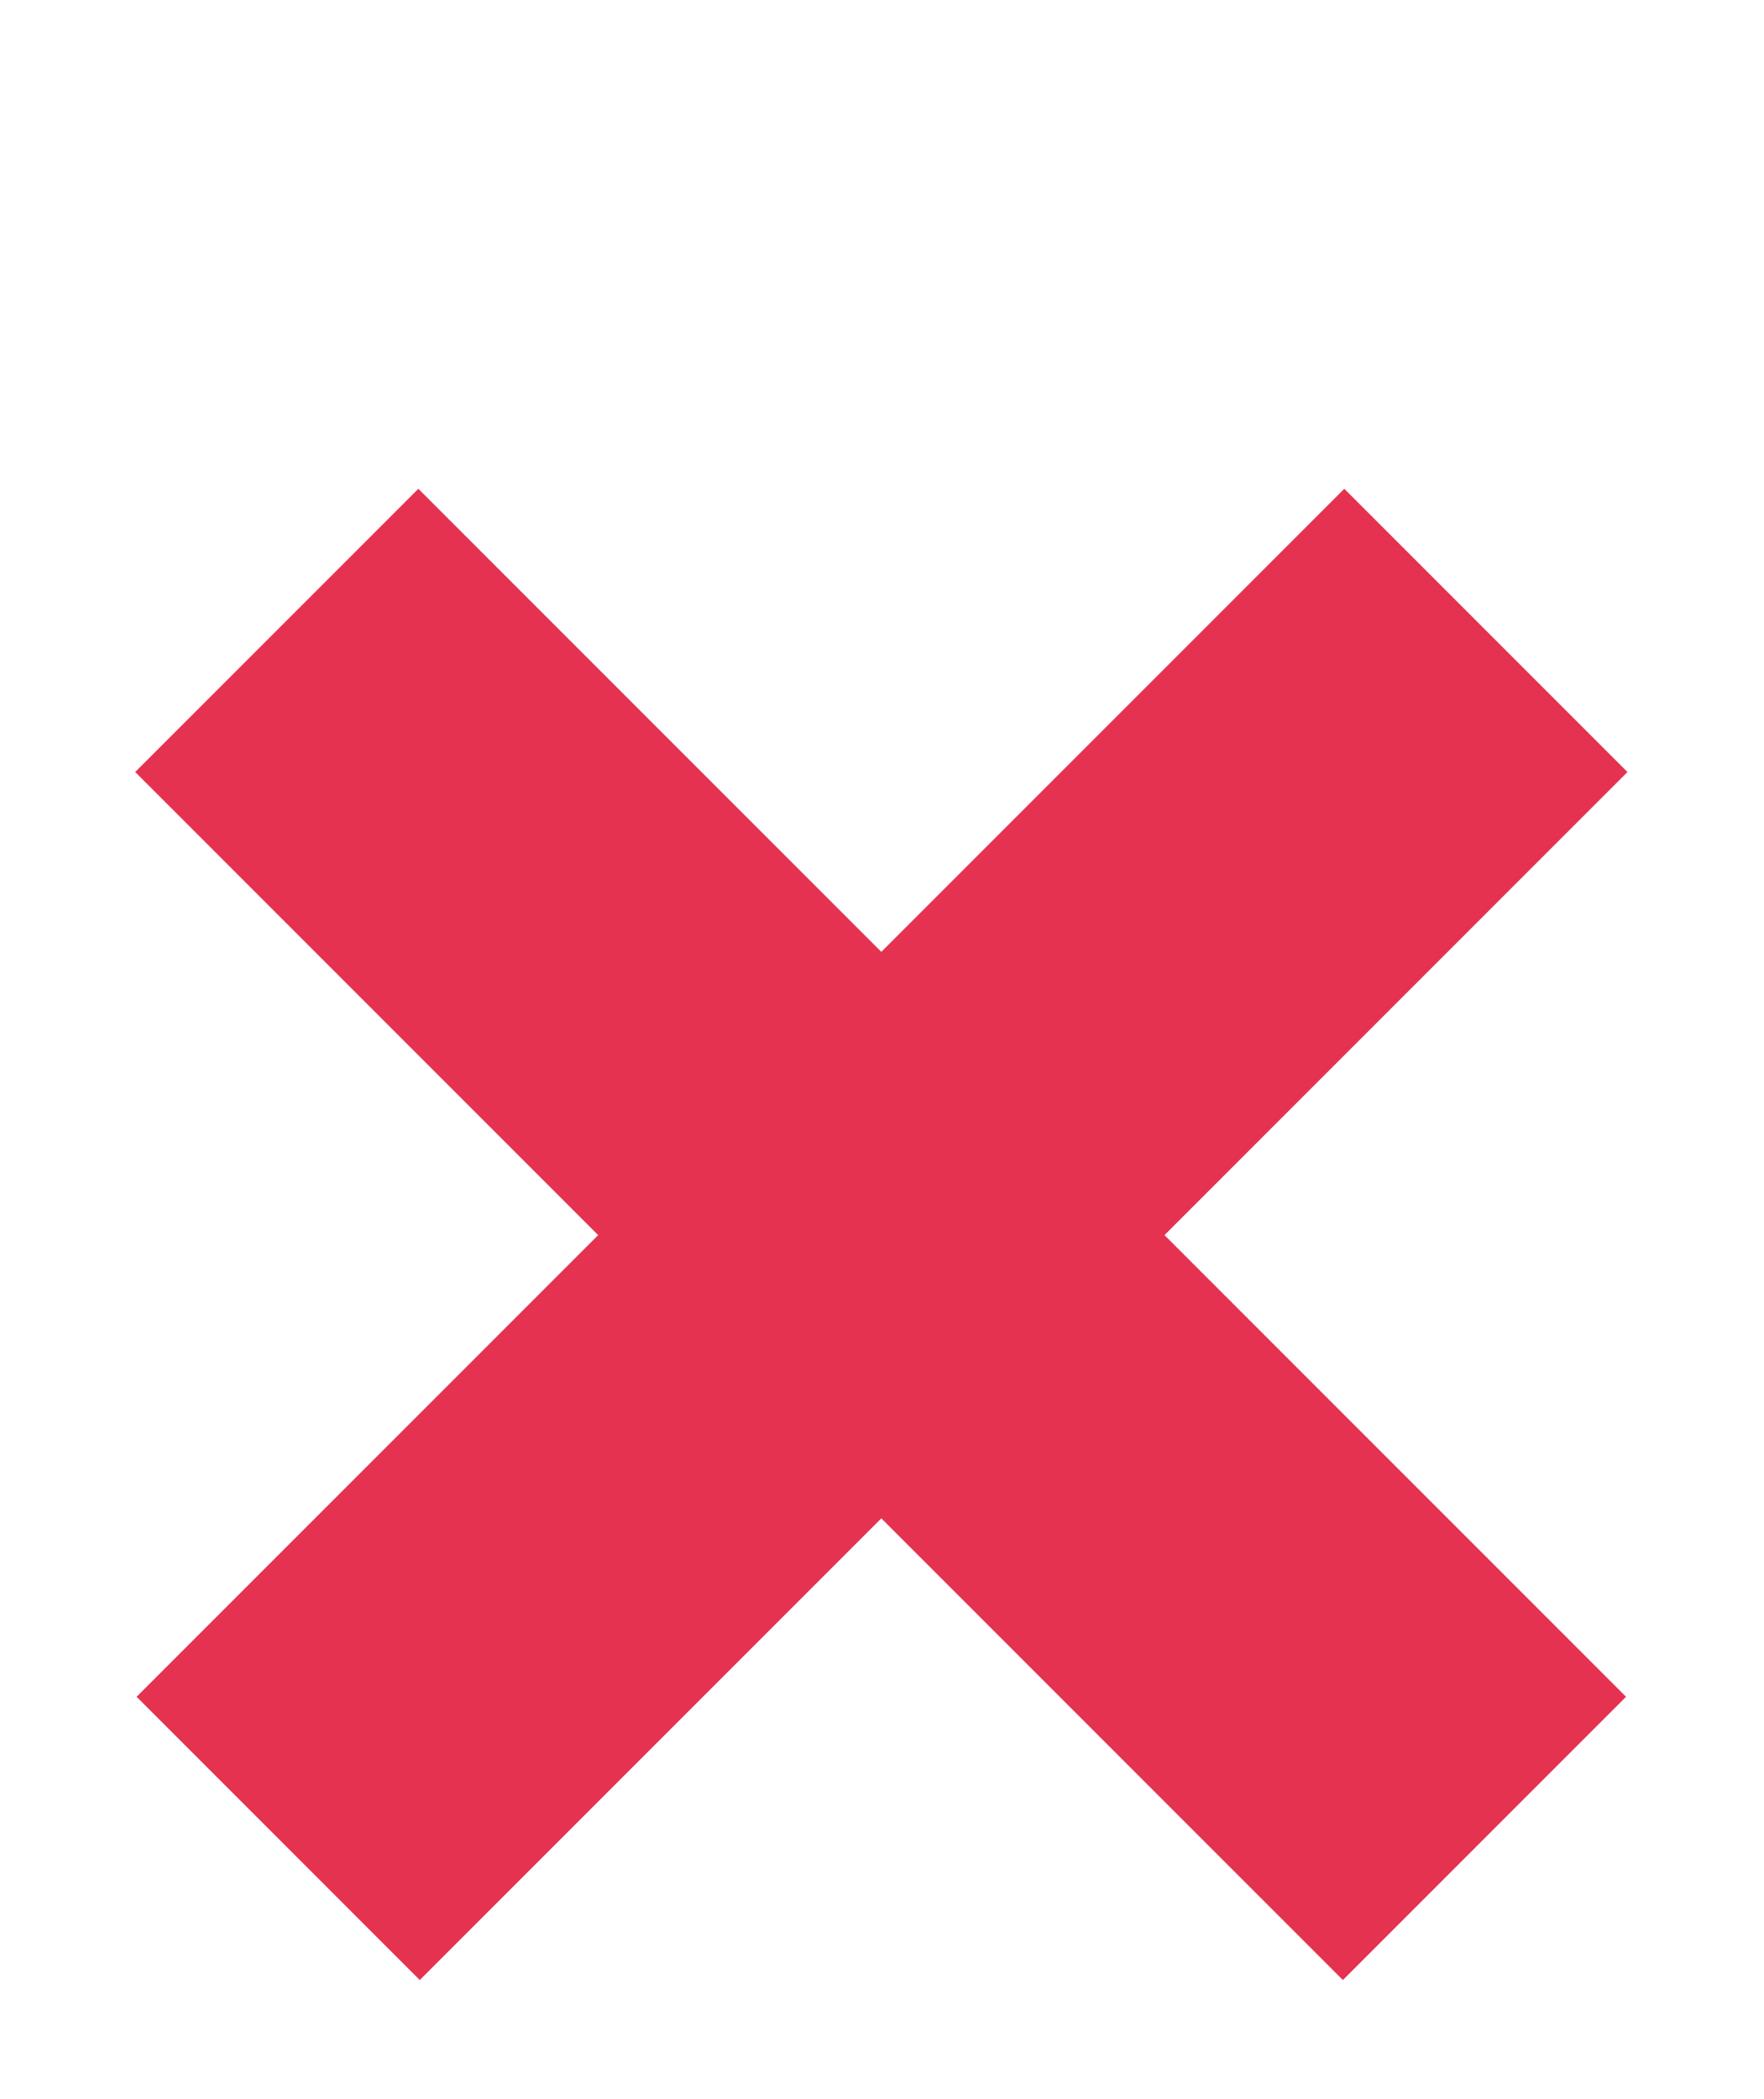
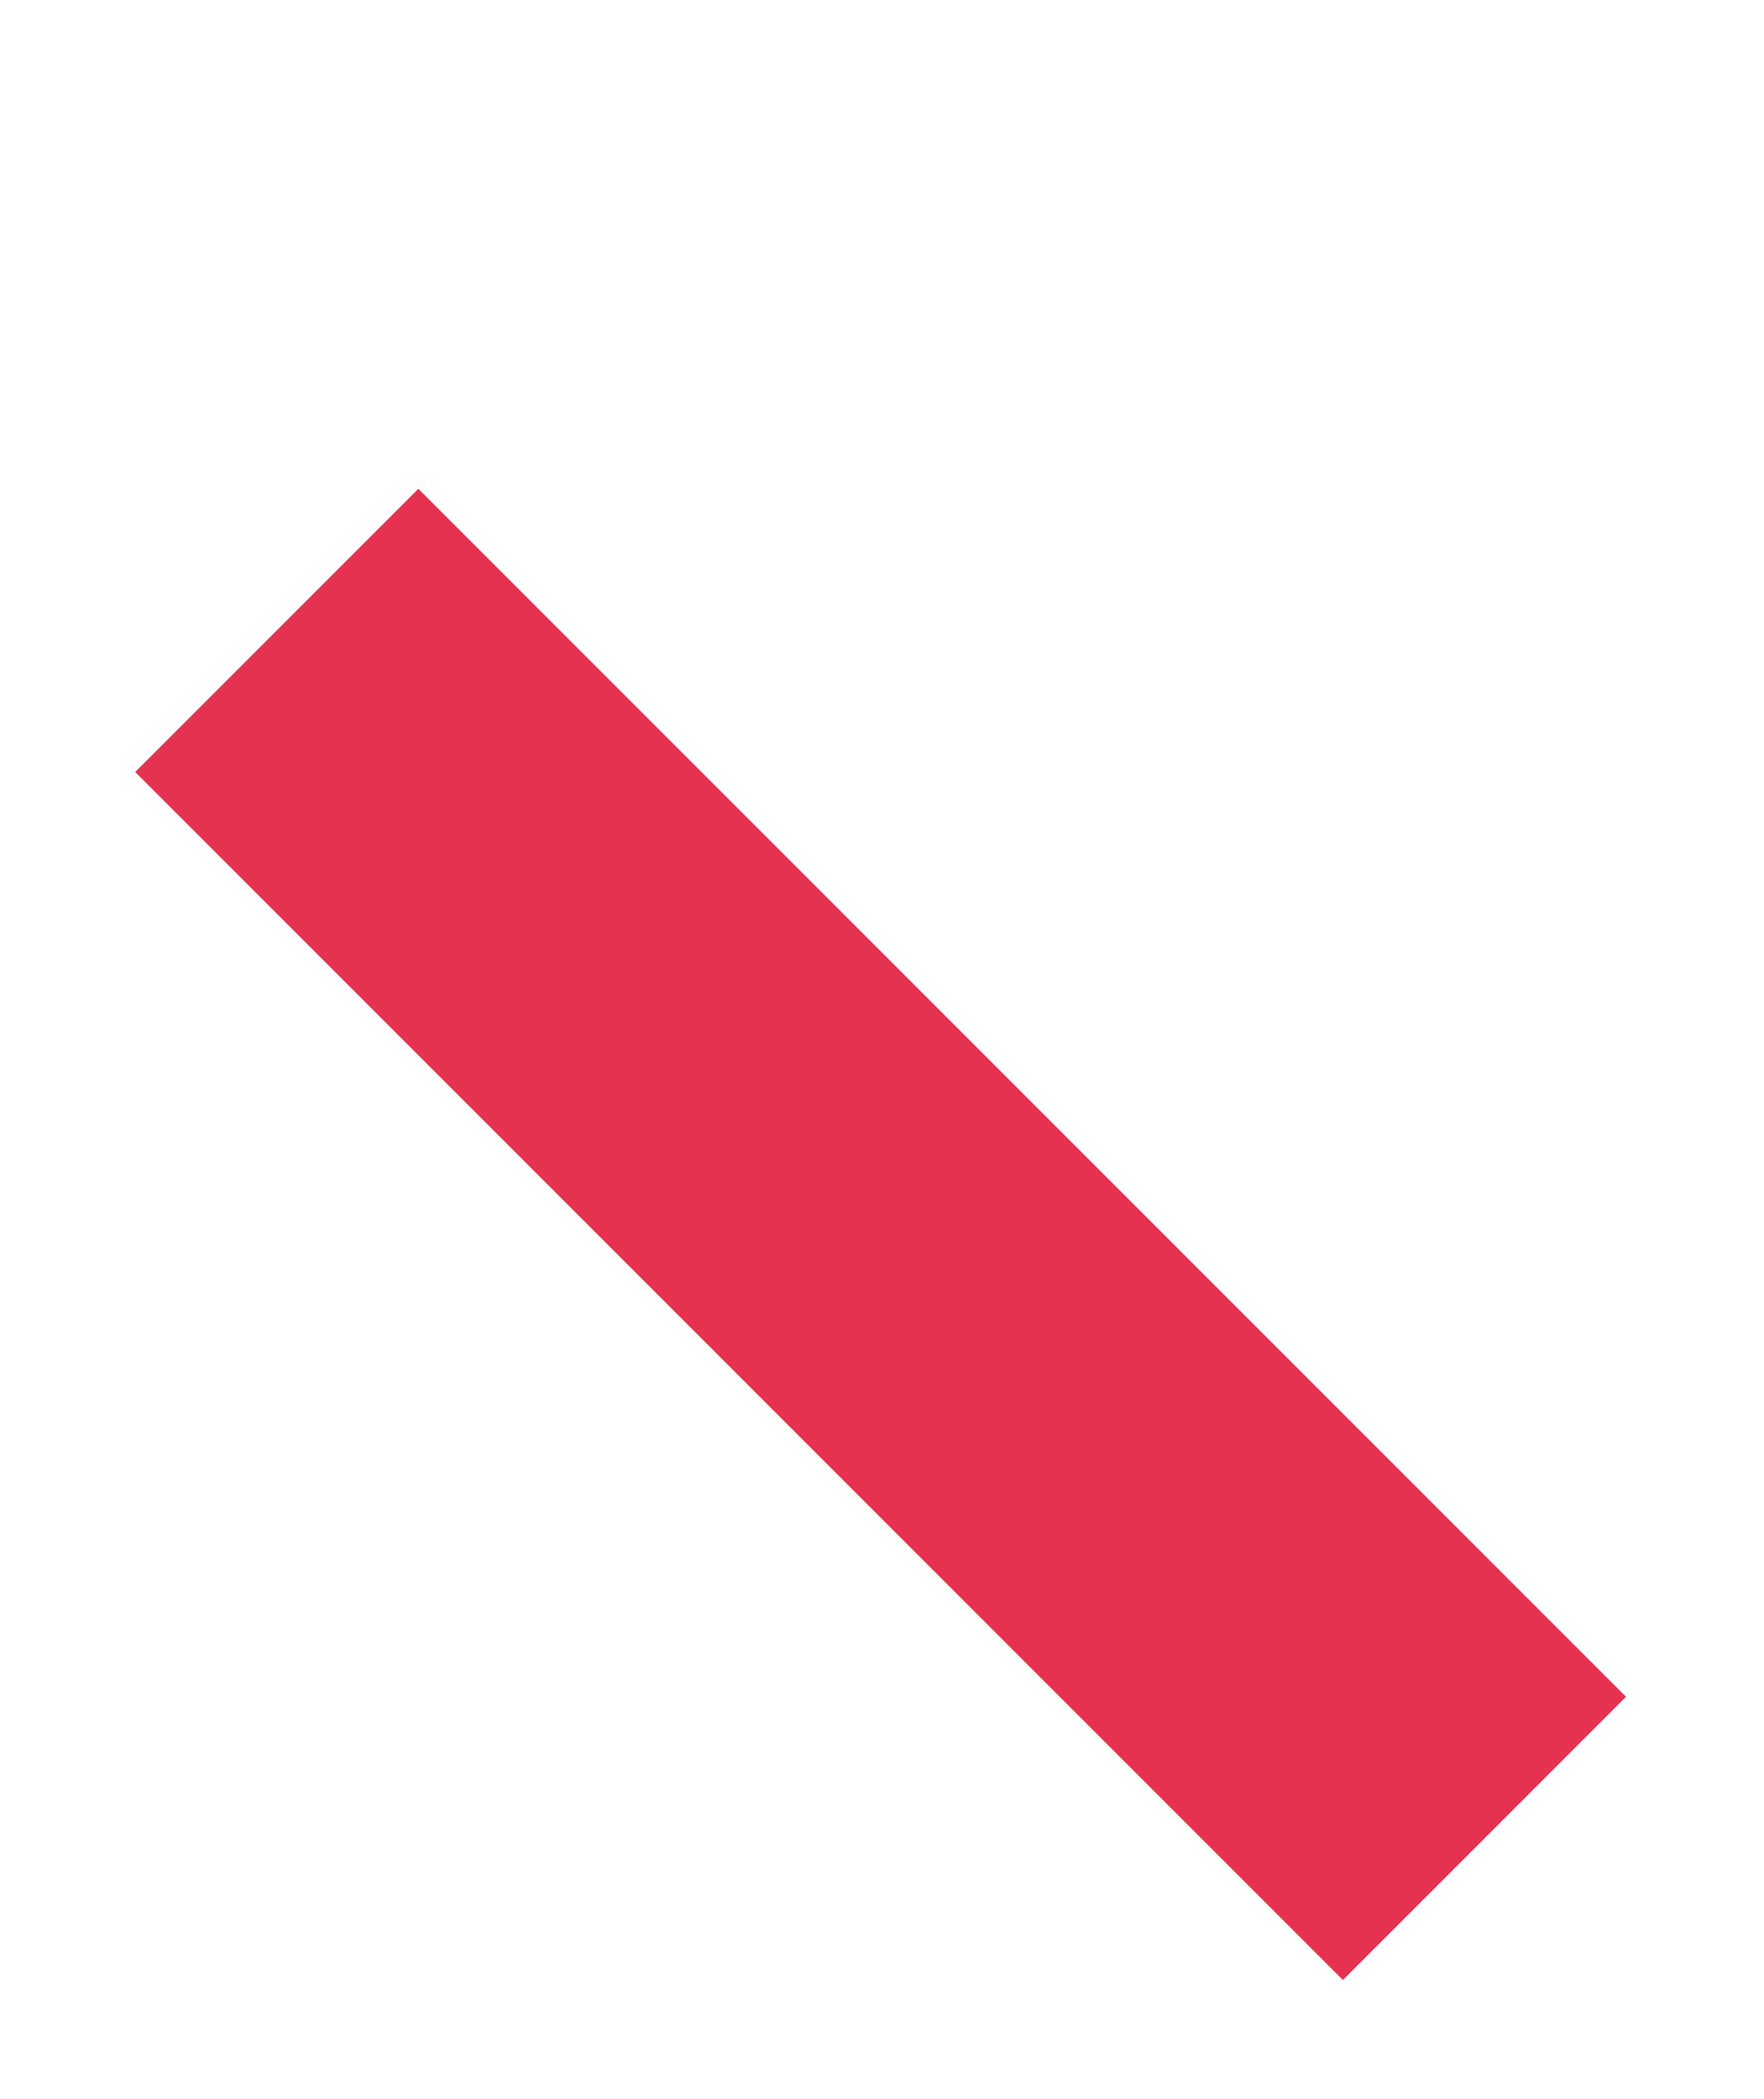
<svg xmlns="http://www.w3.org/2000/svg" version="1.1" id="Ebene_1" x="0px" y="0px" viewBox="0 0 8.81 10.48" style="enable-background:new 0 0 8.81 10.48;" xml:space="preserve">
  <style type="text/css">
	.st0{fill:none;stroke:#E53251;stroke-width:2;}
</style>
  <g id="Gruppe_683" transform="translate(1213.533 -1398.734) rotate(45)">
-     <path id="Pfad_914" class="st0" d="M138.43,1844.13v8.53" />
    <path id="Pfad_915" class="st0" d="M142.69,1848.4h-8.53" />
  </g>
</svg>